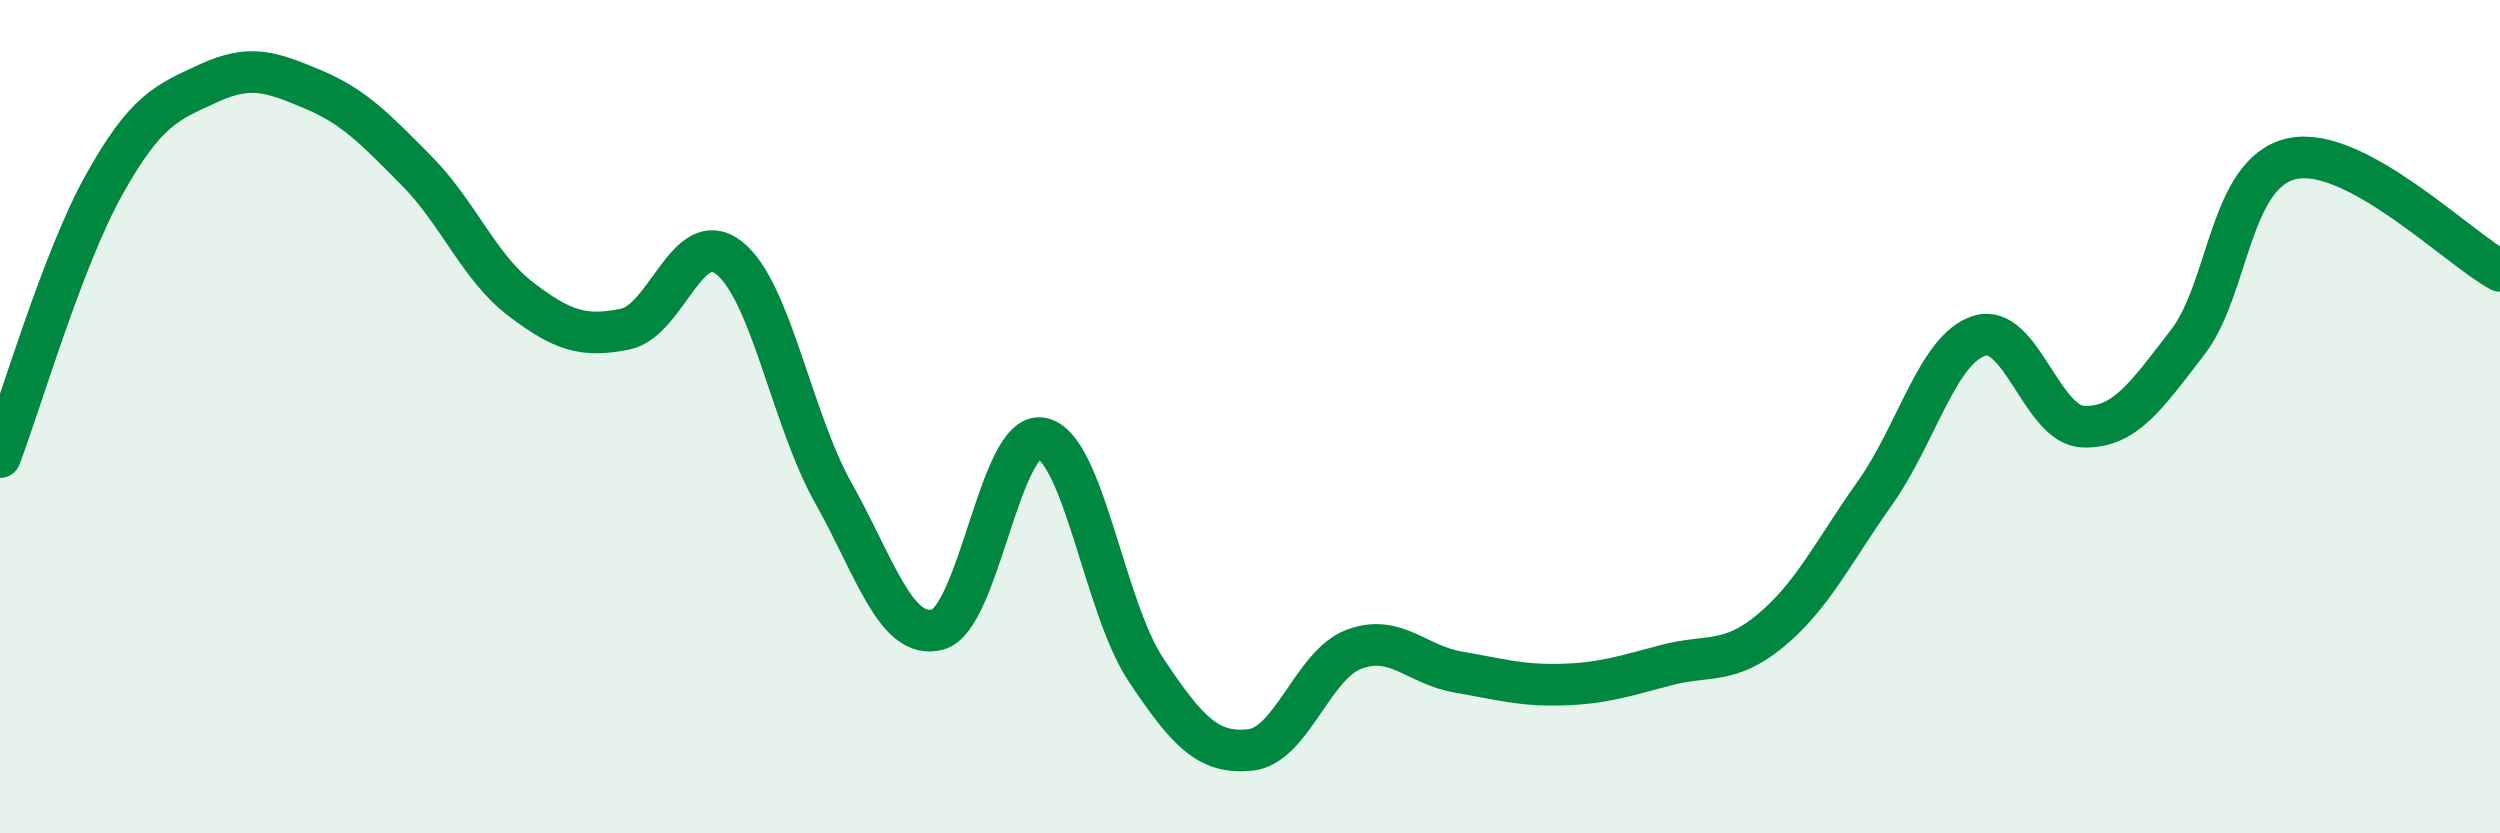
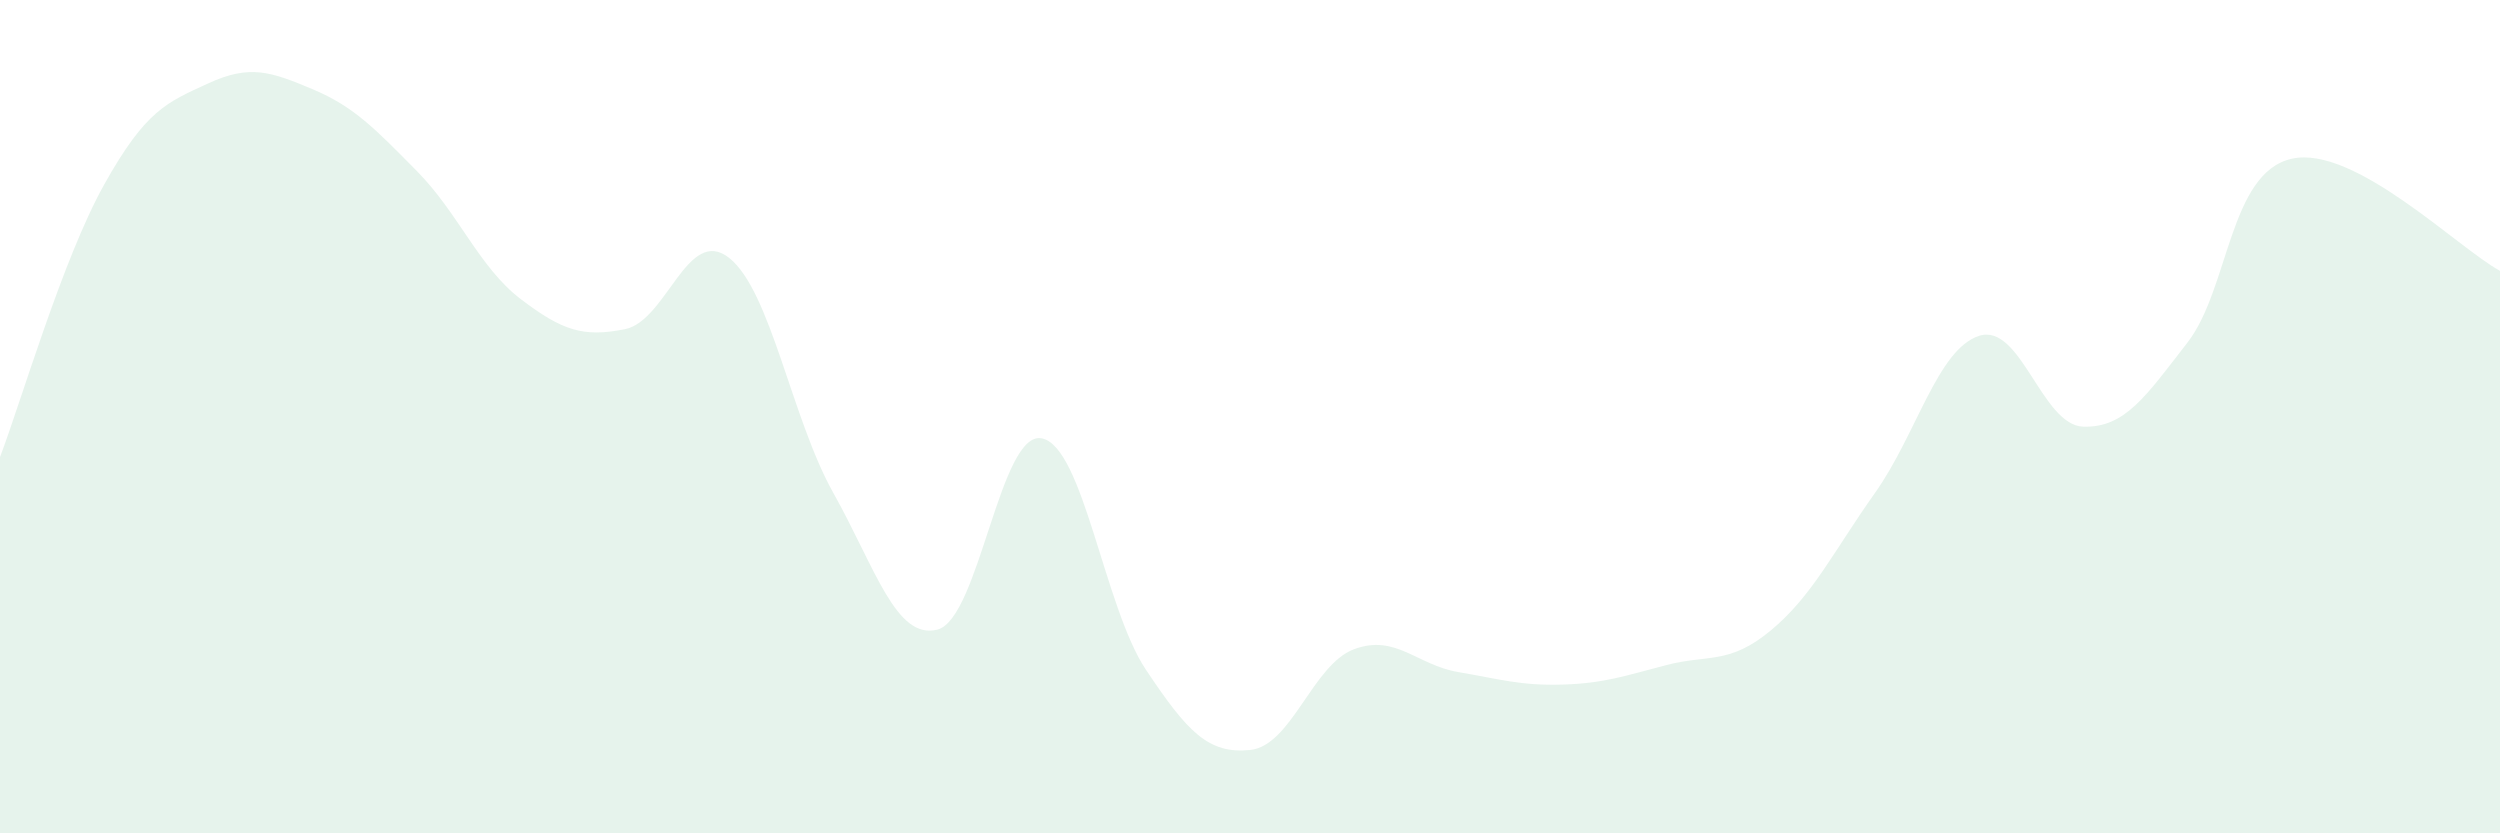
<svg xmlns="http://www.w3.org/2000/svg" width="60" height="20" viewBox="0 0 60 20">
  <path d="M 0,10.97 C 0.5,9.66 1.5,6.22 2.5,4.43 C 3.5,2.64 4,2.46 5,2 C 6,1.54 6.5,1.72 7.5,2.14 C 8.5,2.56 9,3.09 10,4.1 C 11,5.11 11.5,6.42 12.5,7.18 C 13.5,7.94 14,8.1 15,7.9 C 16,7.7 16.5,5.4 17.5,6.19 C 18.5,6.98 19,10.05 20,11.83 C 21,13.61 21.5,15.37 22.5,15.11 C 23.5,14.85 24,10.33 25,10.52 C 26,10.71 26.5,14.57 27.5,16.07 C 28.5,17.57 29,18.1 30,18 C 31,17.9 31.5,15.95 32.5,15.58 C 33.5,15.21 34,15.96 35,16.13 C 36,16.3 36.5,16.46 37.5,16.43 C 38.5,16.4 39,16.22 40,15.96 C 41,15.7 41.5,15.96 42.5,15.13 C 43.5,14.3 44,13.24 45,11.83 C 46,10.42 46.5,8.38 47.5,8.06 C 48.5,7.74 49,10.21 50,10.24 C 51,10.27 51.5,9.51 52.5,8.22 C 53.5,6.93 53.5,4.15 55,3.81 C 56.5,3.47 59,5.96 60,6.5L60 20L0 20Z" fill="#008740" opacity="0.1" stroke-linecap="round" stroke-linejoin="round" />
-   <path d="M 0,10.97 C 0.5,9.66 1.5,6.22 2.5,4.43 C 3.5,2.64 4,2.46 5,2 C 6,1.54 6.5,1.72 7.5,2.14 C 8.5,2.56 9,3.09 10,4.1 C 11,5.11 11.5,6.42 12.5,7.18 C 13.5,7.94 14,8.1 15,7.9 C 16,7.7 16.5,5.4 17.5,6.19 C 18.5,6.98 19,10.05 20,11.83 C 21,13.61 21.5,15.37 22.5,15.11 C 23.5,14.85 24,10.33 25,10.52 C 26,10.71 26.5,14.57 27.5,16.07 C 28.5,17.57 29,18.1 30,18 C 31,17.9 31.5,15.95 32.5,15.58 C 33.5,15.21 34,15.96 35,16.13 C 36,16.3 36.5,16.46 37.5,16.43 C 38.5,16.4 39,16.22 40,15.96 C 41,15.7 41.5,15.96 42.5,15.13 C 43.5,14.3 44,13.24 45,11.83 C 46,10.42 46.5,8.38 47.5,8.06 C 48.5,7.74 49,10.21 50,10.24 C 51,10.27 51.5,9.51 52.5,8.22 C 53.5,6.93 53.5,4.15 55,3.81 C 56.5,3.47 59,5.96 60,6.5" stroke="#008740" stroke-width="1" fill="none" stroke-linecap="round" stroke-linejoin="round" />
</svg>